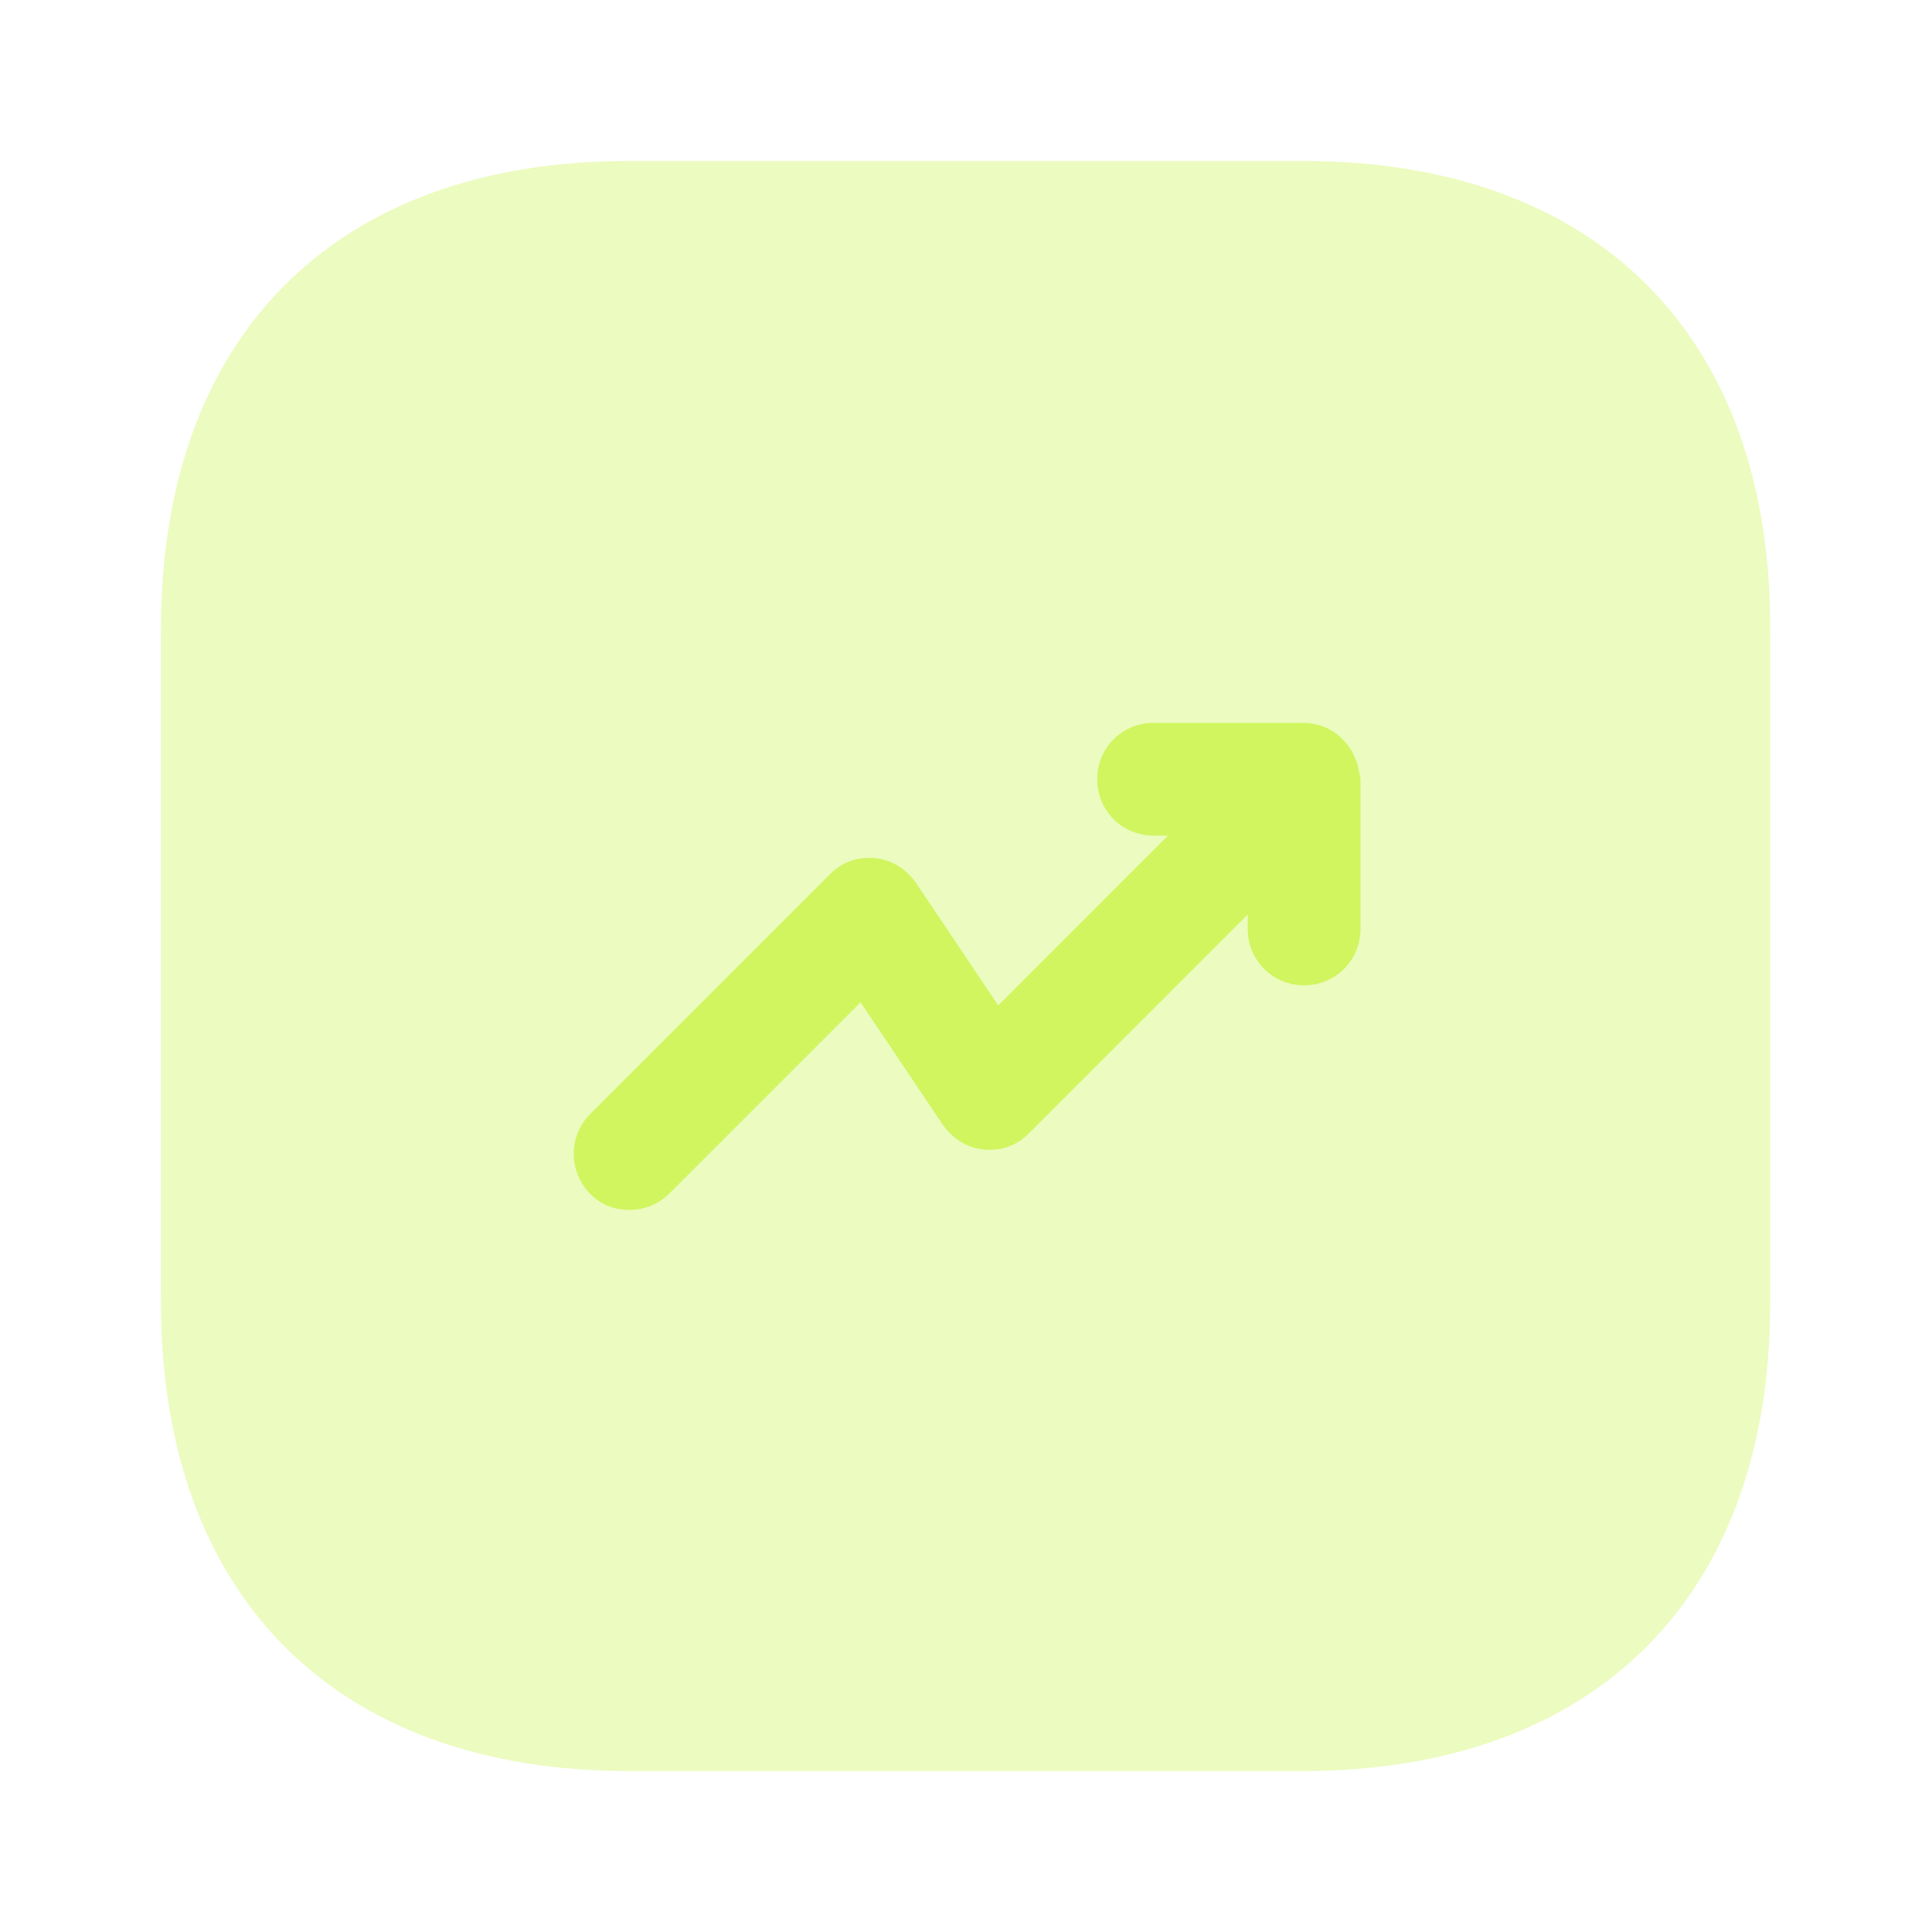
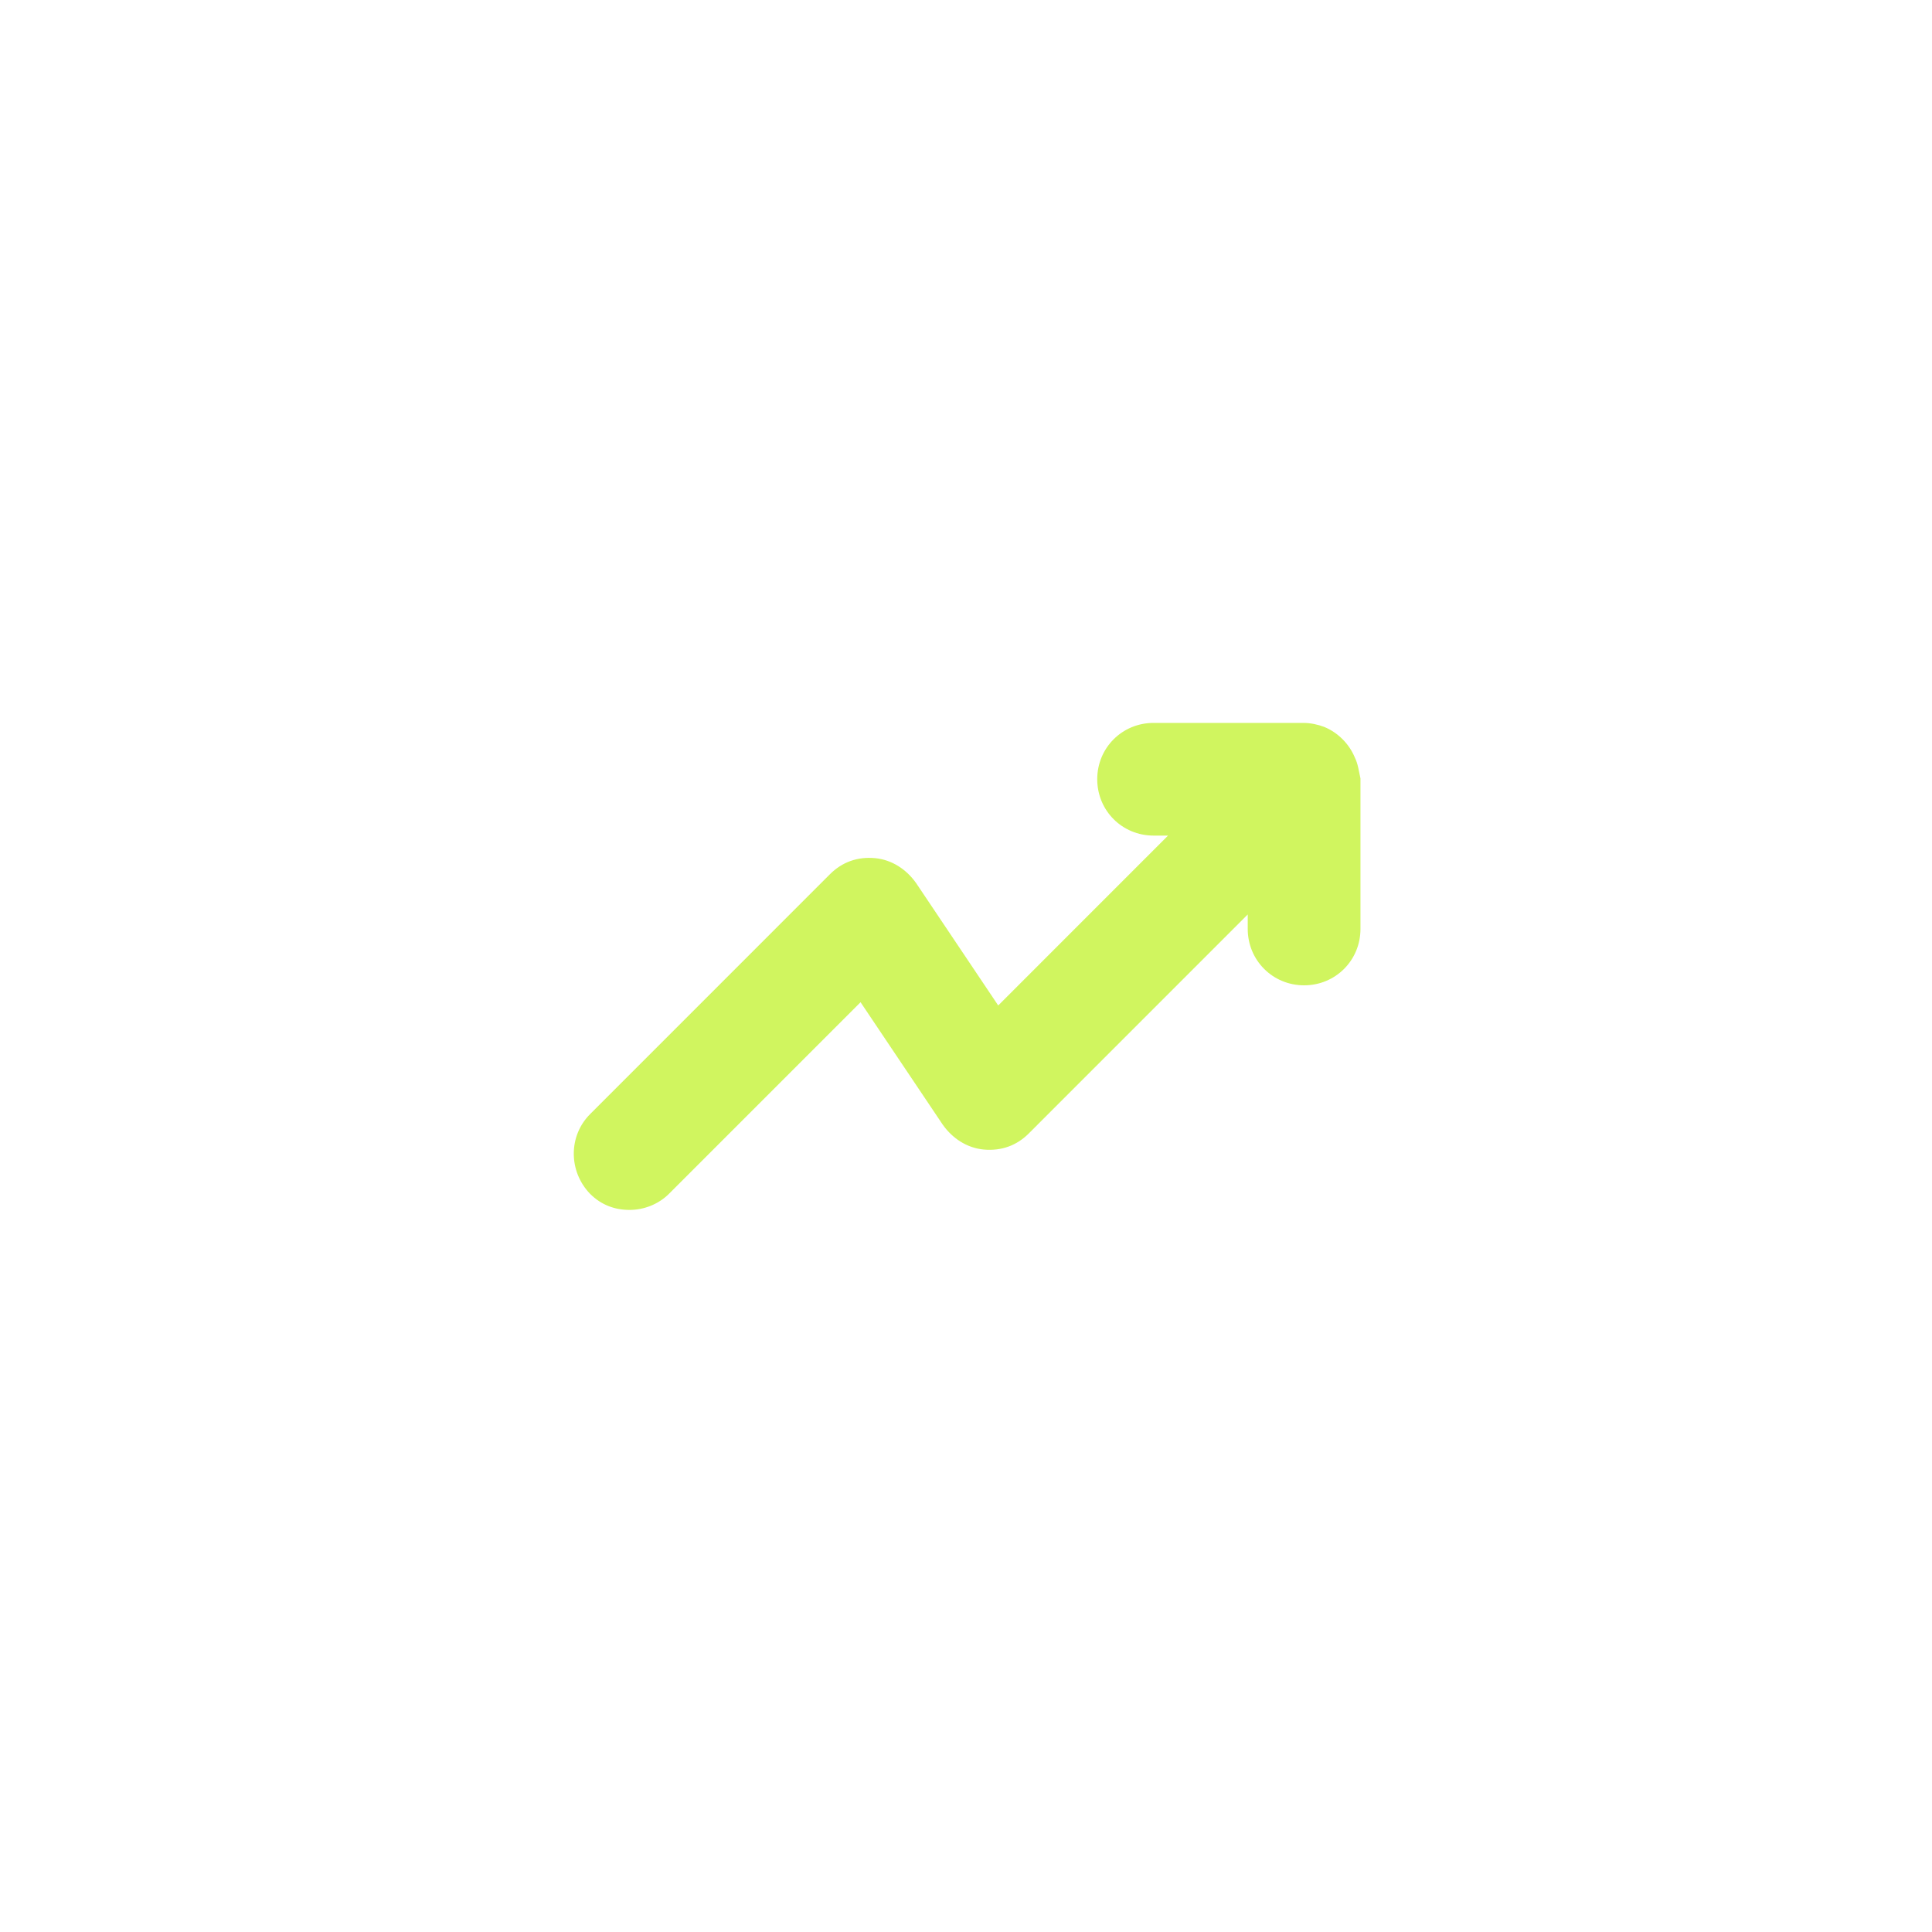
<svg xmlns="http://www.w3.org/2000/svg" width="40" height="40" viewBox="0 0 40 40" fill="none">
-   <path opacity="0.4" d="M26.983 3.333H13.017C6.95 3.333 3.333 6.95 3.333 13.017V26.967C3.333 33.05 6.95 36.667 13.017 36.667H26.967C33.033 36.667 36.65 33.05 36.65 26.983V13.017C36.667 6.95 33.05 3.333 26.983 3.333Z" fill="#D0F55F" />
  <path d="M28.05 15.683C27.933 15.4 27.7 15.167 27.417 15.05C27.283 15 27.133 14.967 26.983 14.967H23.883C23.233 14.967 22.717 15.483 22.717 16.133C22.717 16.783 23.233 17.3 23.883 17.3H24.183L20.667 20.817L18.967 18.283C18.767 18 18.467 17.8 18.117 17.767C17.75 17.733 17.433 17.85 17.183 18.1L12.217 23.067C11.767 23.517 11.767 24.25 12.217 24.717C12.45 24.95 12.733 25.05 13.033 25.05C13.333 25.05 13.633 24.933 13.85 24.717L17.817 20.75L19.517 23.283C19.717 23.567 20.017 23.767 20.367 23.8C20.733 23.833 21.05 23.717 21.3 23.467L25.833 18.933V19.233C25.833 19.883 26.35 20.4 27 20.4C27.65 20.4 28.167 19.883 28.167 19.233V16.117C28.133 15.967 28.117 15.817 28.05 15.683Z" fill="#D0F55F" />
</svg>